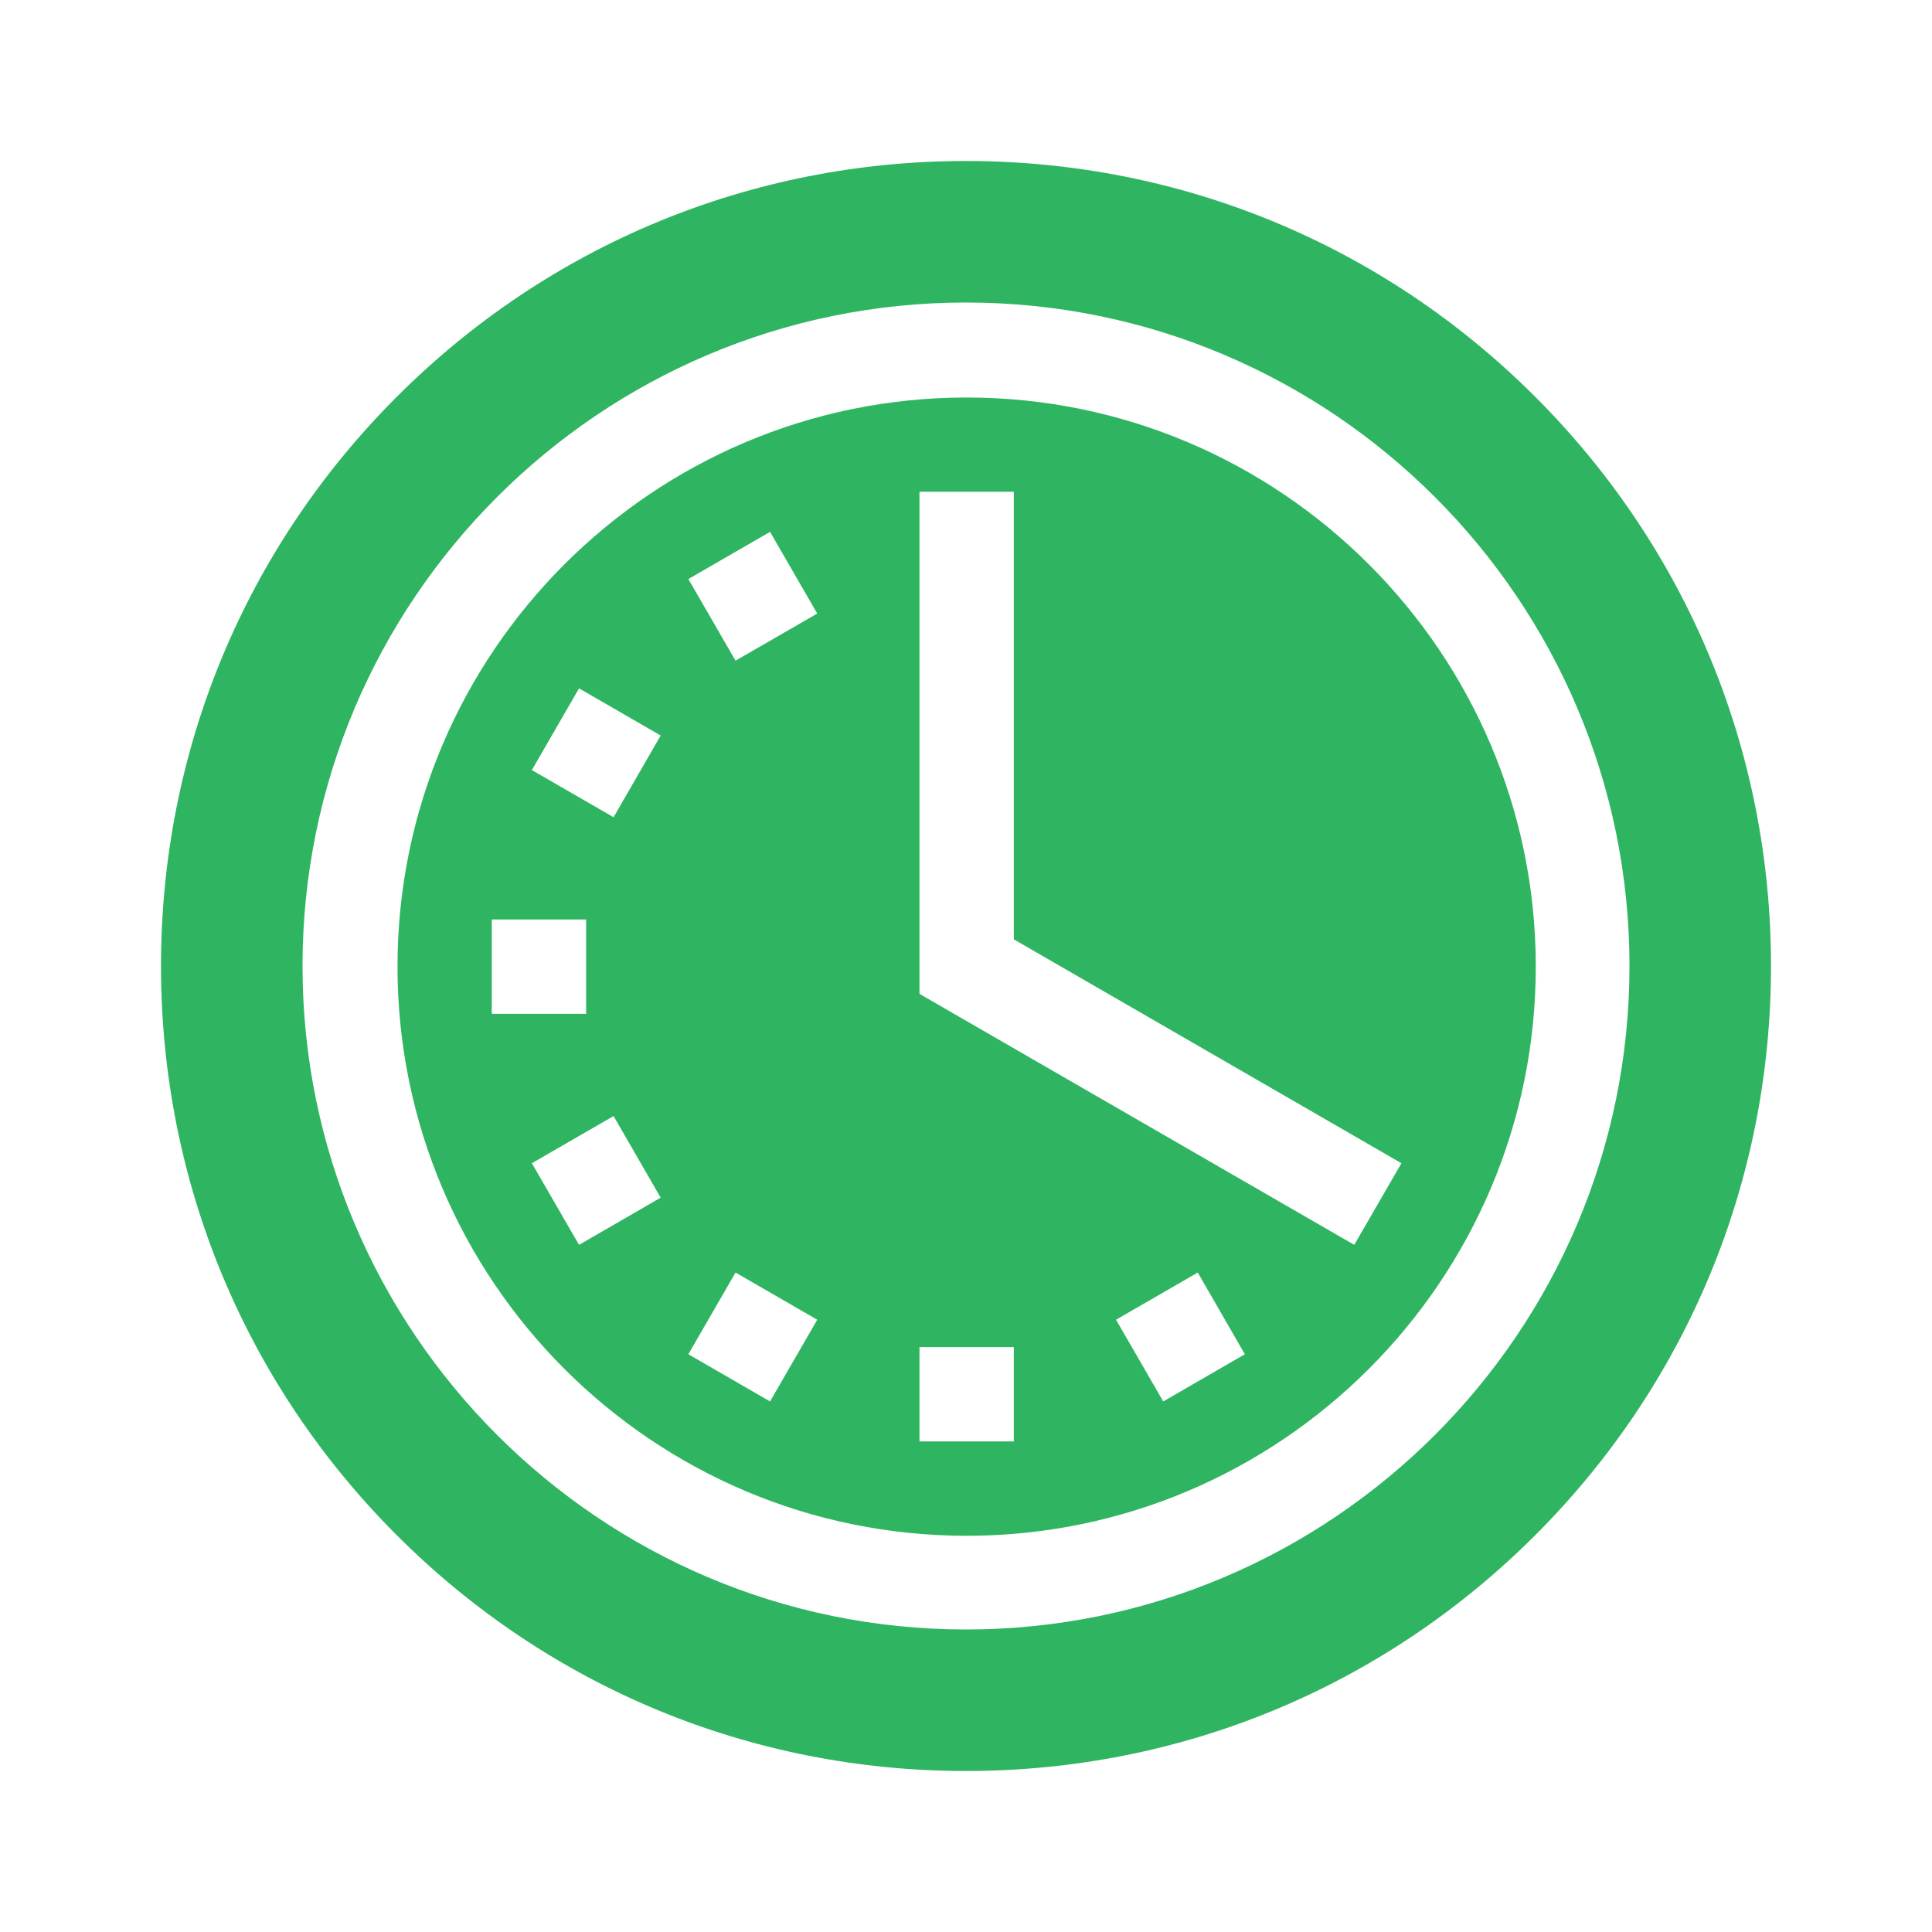
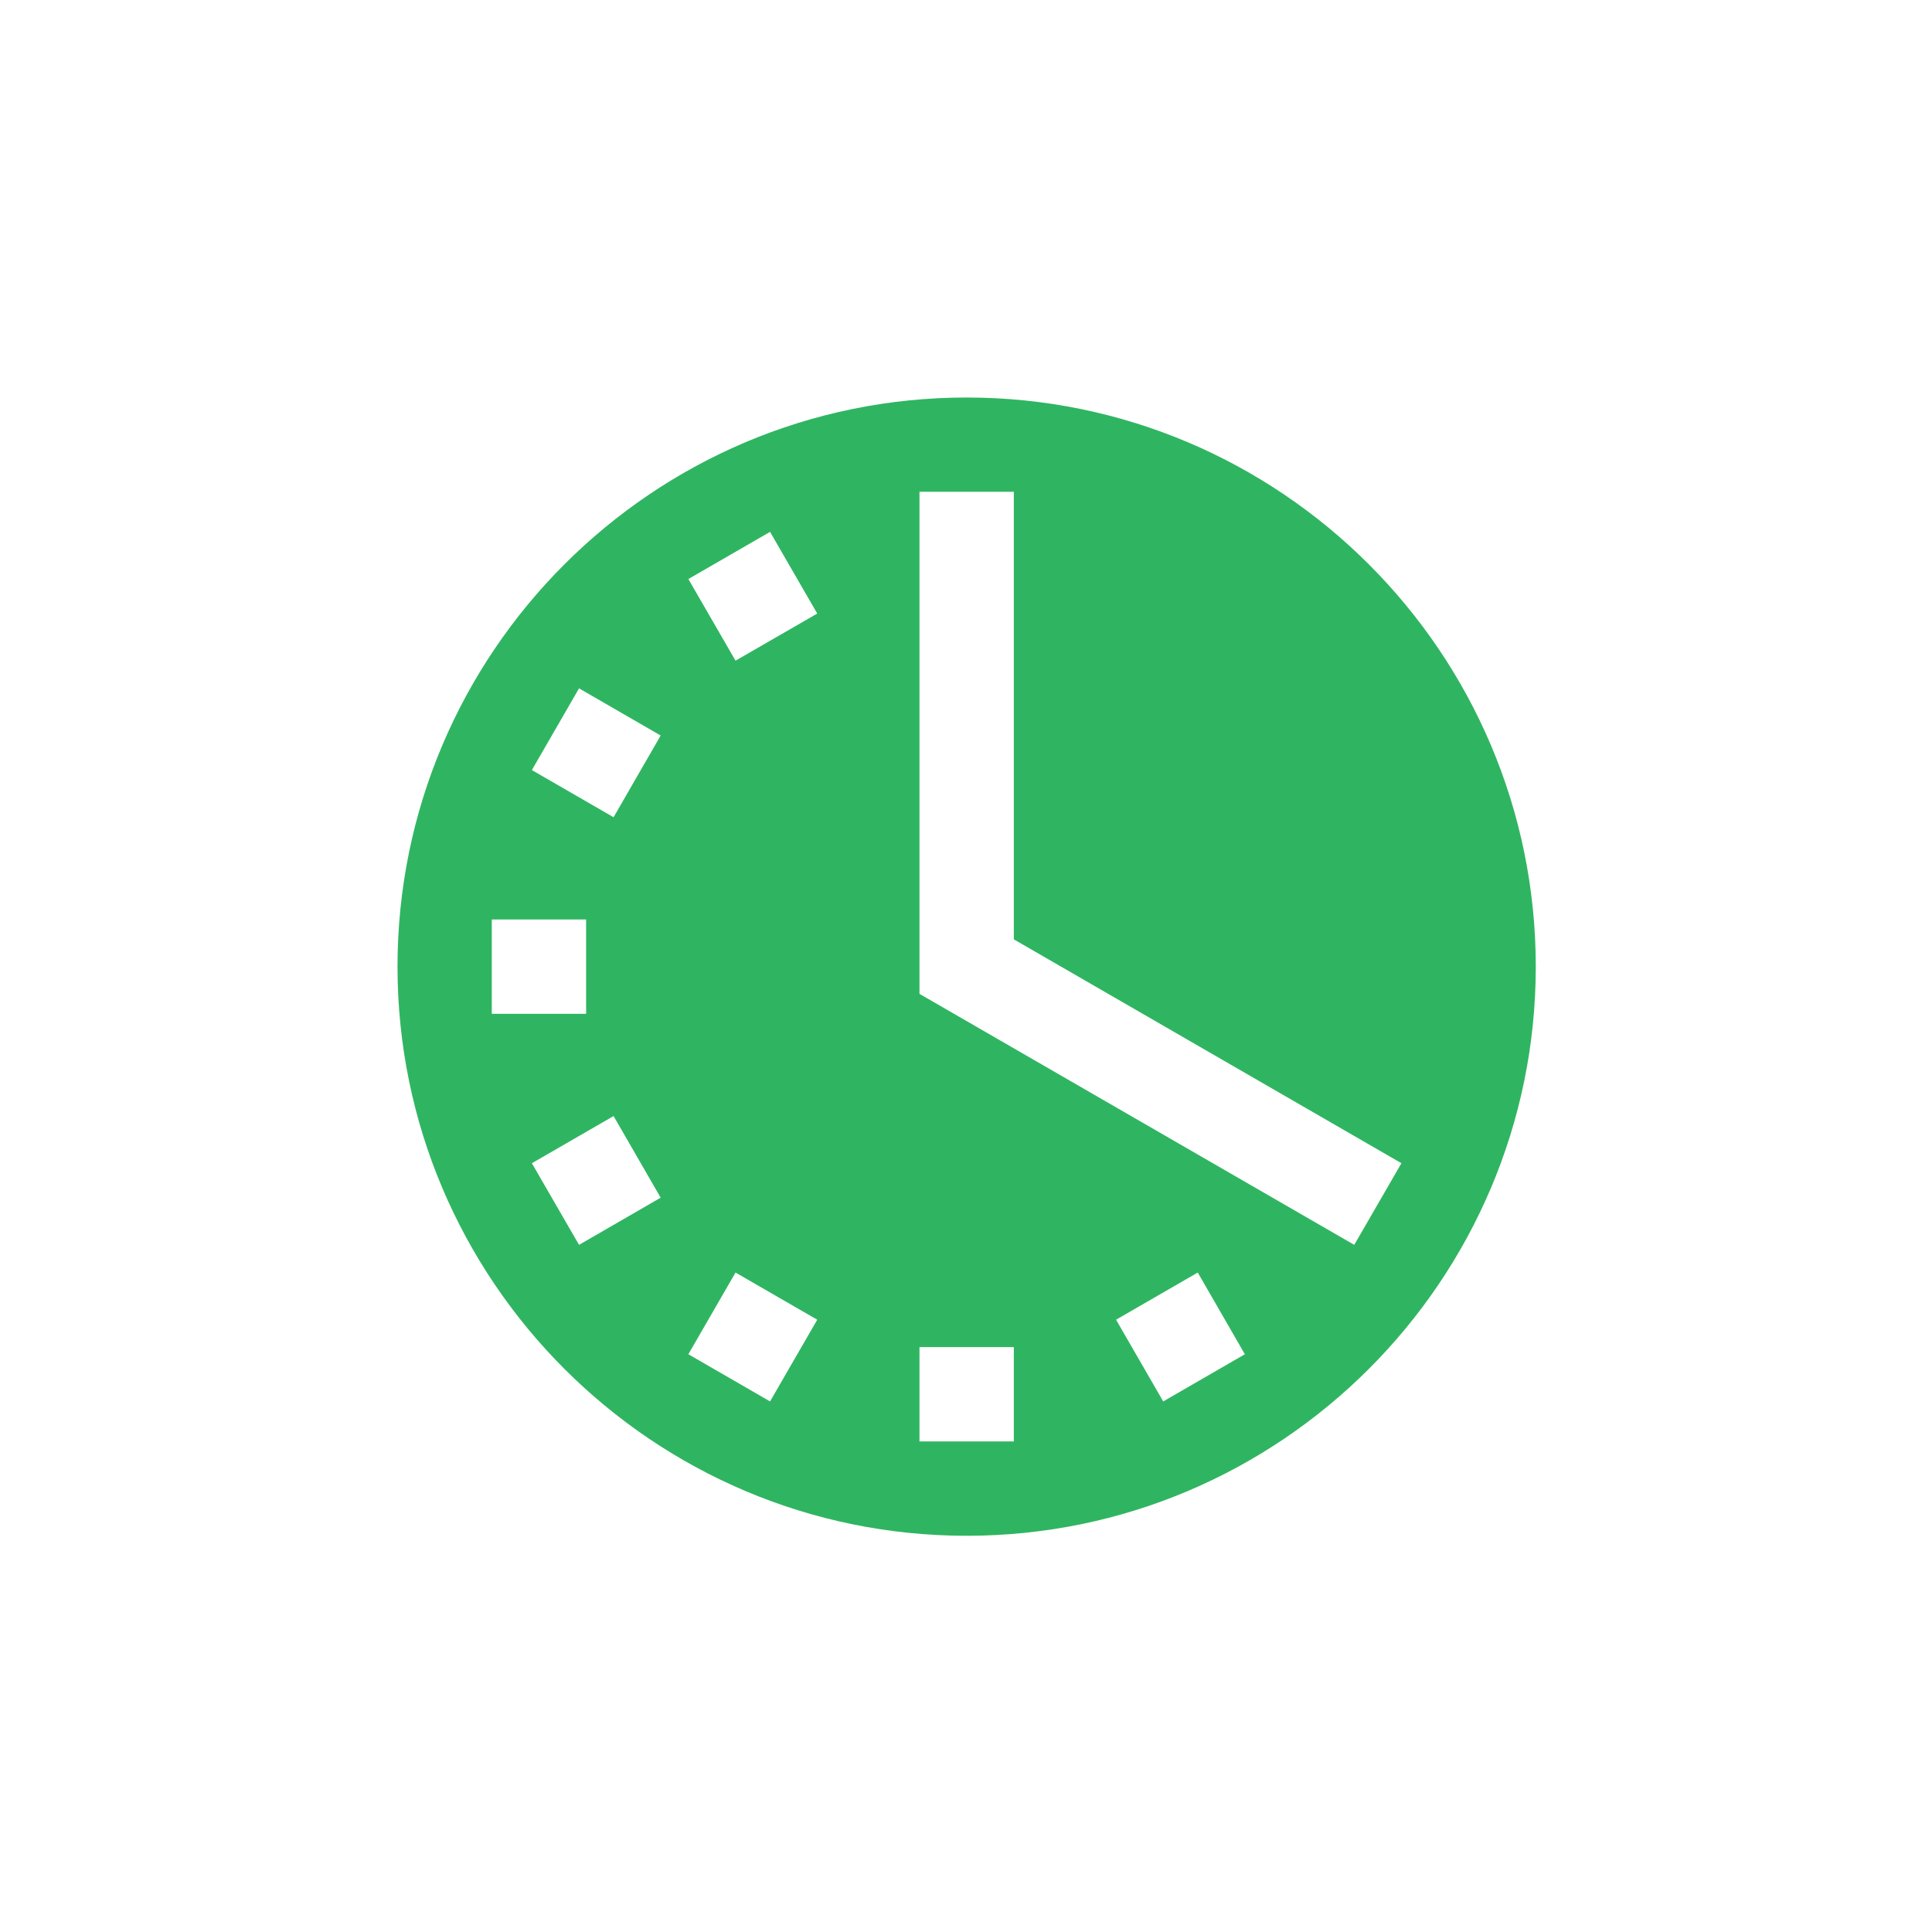
<svg xmlns="http://www.w3.org/2000/svg" width="24" height="24" viewBox="0 0 24 24" fill="none">
  <path d="M12.008 4.938C8.109 4.938 4.938 8.109 4.938 12.008C4.938 15.906 8.109 19.078 12.008 19.078C15.906 19.078 19.078 15.906 19.078 12.008C19.078 8.109 15.906 4.938 12.008 4.938ZM6.109 11.422H7.281V12.594H6.109V11.422ZM7.193 15.464L6.607 14.45L7.622 13.864L8.207 14.878L7.193 15.464ZM7.622 10.152L6.607 9.566L7.193 8.551L8.207 9.137L7.622 10.152ZM9.566 17.409L8.551 16.823L9.137 15.808L10.152 16.394L9.566 17.409ZM9.137 8.207L8.551 7.193L9.566 6.607L10.152 7.622L9.137 8.207ZM12.594 17.906H11.422V16.734H12.594V17.906ZM14.45 17.409L13.864 16.394L14.879 15.808L15.464 16.823L14.45 17.409ZM16.823 15.464L11.422 12.346V6.109H12.594V11.669L17.409 14.45L16.823 15.464Z" fill="#2FB561" />
-   <path d="M19.071 4.929C17.182 3.04 14.671 2 12 2C9.329 2 6.818 3.04 4.929 4.929C3.04 6.818 2 9.329 2 12C2 14.671 3.04 17.182 4.929 19.071C6.818 20.96 9.329 22 12 22C14.671 22 17.182 20.96 19.071 19.071C20.96 17.182 22 14.671 22 12C22 9.329 20.96 6.818 19.071 4.929ZM12 20.242C7.455 20.242 3.758 16.545 3.758 12C3.758 7.455 7.455 3.758 12 3.758C16.545 3.758 20.242 7.455 20.242 12C20.242 16.545 16.545 20.242 12 20.242Z" fill="#2FB561" />
</svg>